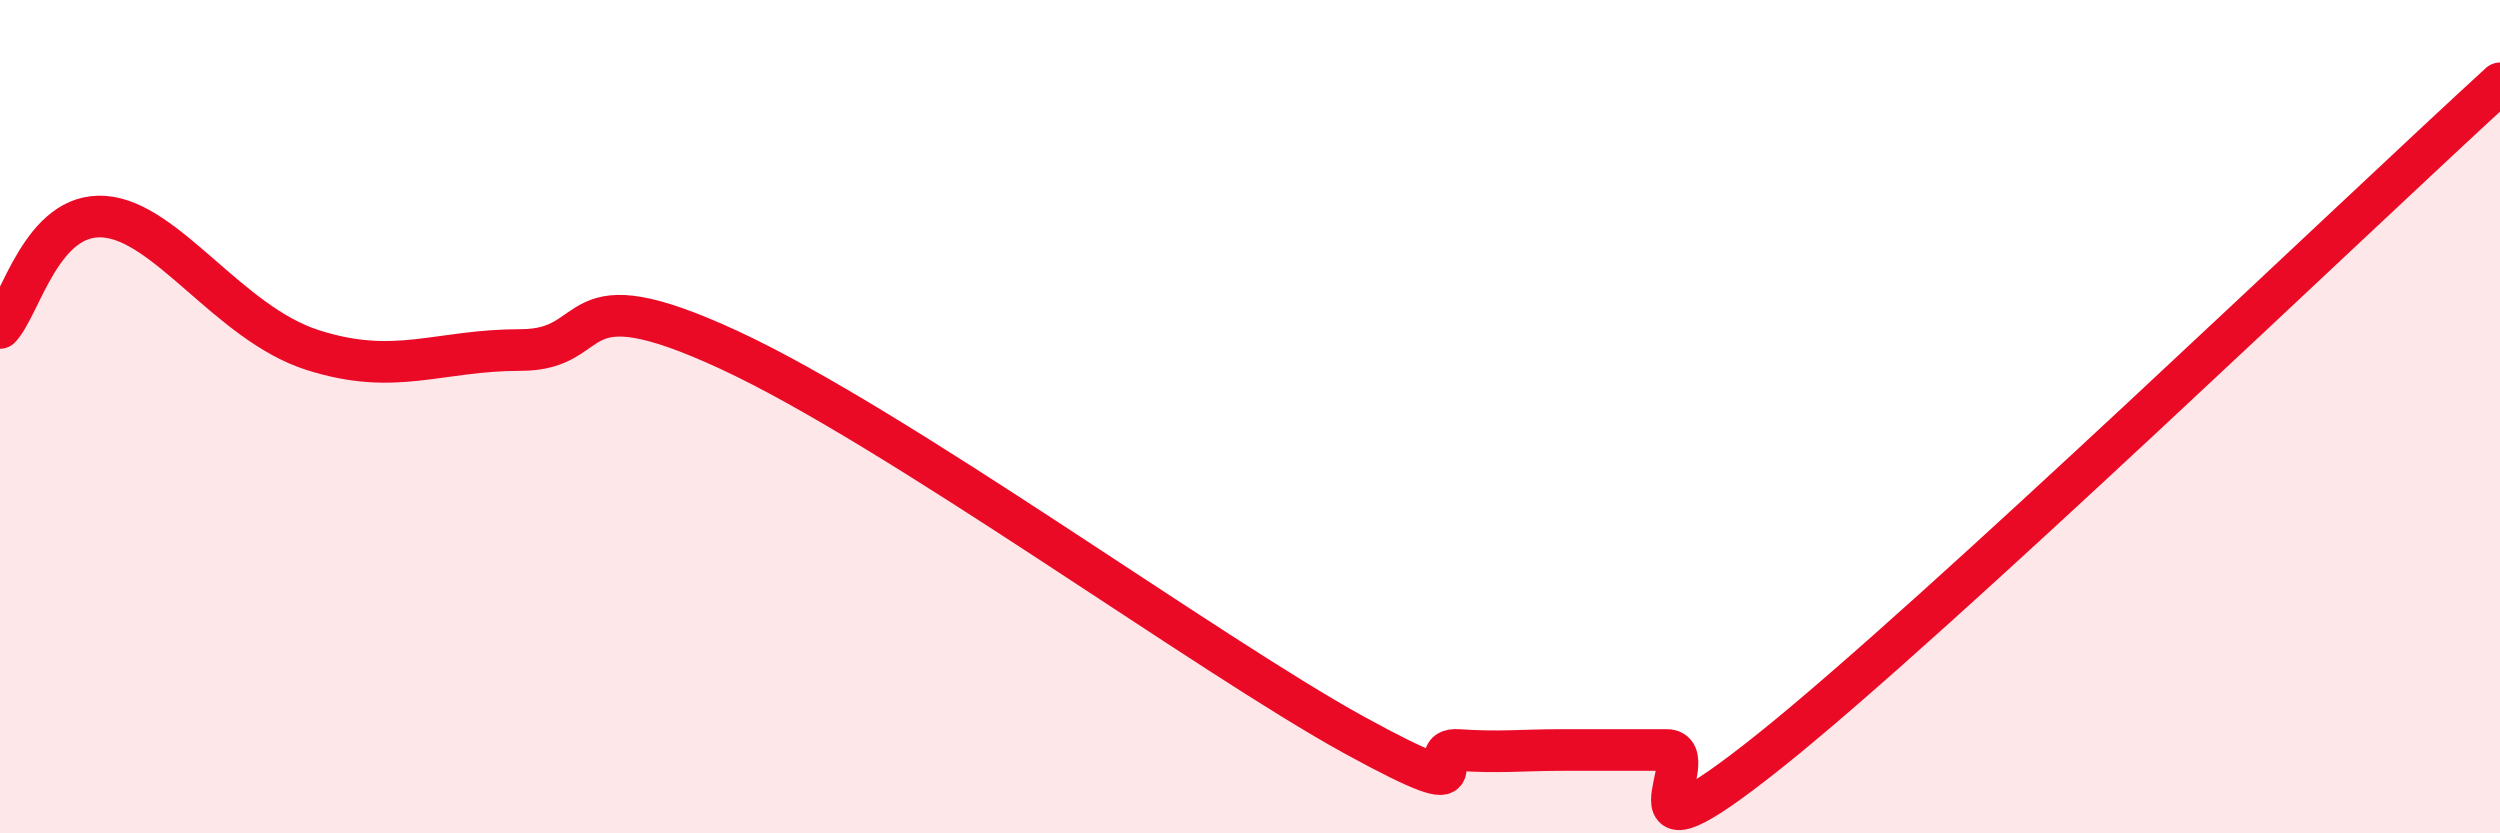
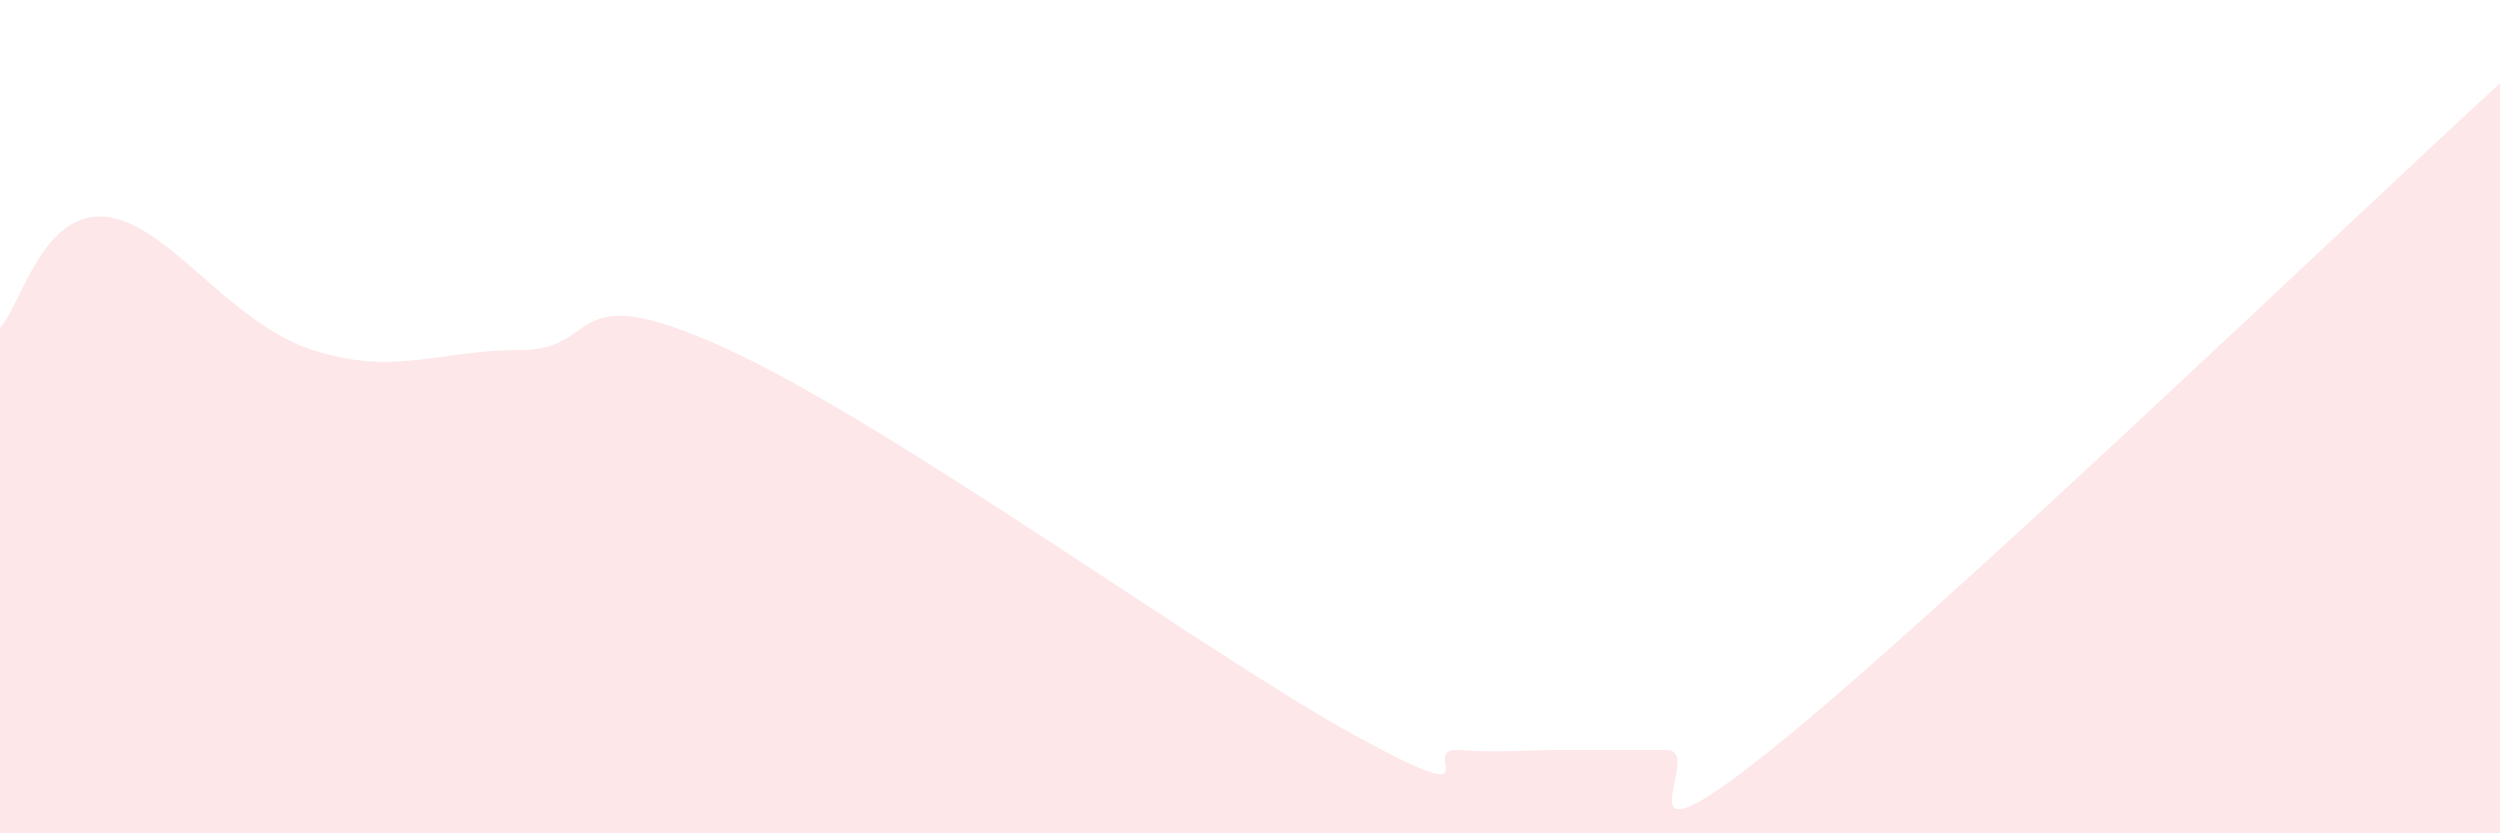
<svg xmlns="http://www.w3.org/2000/svg" width="60" height="20" viewBox="0 0 60 20">
  <path d="M 0,7.87 C 0.5,7.34 1,5.09 2.5,5.2 C 4,5.31 5.5,7.76 7.5,8.4 C 9.5,9.04 10.5,8.4 12.5,8.4 C 14.5,8.4 13.5,6.55 17.5,8.4 C 21.5,10.25 29,15.72 32.5,17.64 C 36,19.56 34,17.93 35,18 C 36,18.07 36.5,18 37.5,18 C 38.5,18 39,18 40,18 C 41,18 38.5,21.2 42.5,18 C 46.5,14.8 56.5,5.2 60,2L60 20L0 20Z" fill="#EB0A25" opacity="0.1" stroke-linecap="round" stroke-linejoin="round" />
-   <path d="M 0,7.87 C 0.5,7.34 1,5.09 2.5,5.2 C 4,5.31 5.5,7.76 7.5,8.4 C 9.5,9.04 10.5,8.4 12.5,8.4 C 14.5,8.4 13.5,6.55 17.5,8.4 C 21.5,10.25 29,15.72 32.5,17.64 C 36,19.56 34,17.93 35,18 C 36,18.07 36.5,18 37.5,18 C 38.5,18 39,18 40,18 C 41,18 38.5,21.2 42.5,18 C 46.5,14.8 56.5,5.2 60,2" stroke="#EB0A25" stroke-width="1" fill="none" stroke-linecap="round" stroke-linejoin="round" />
</svg>